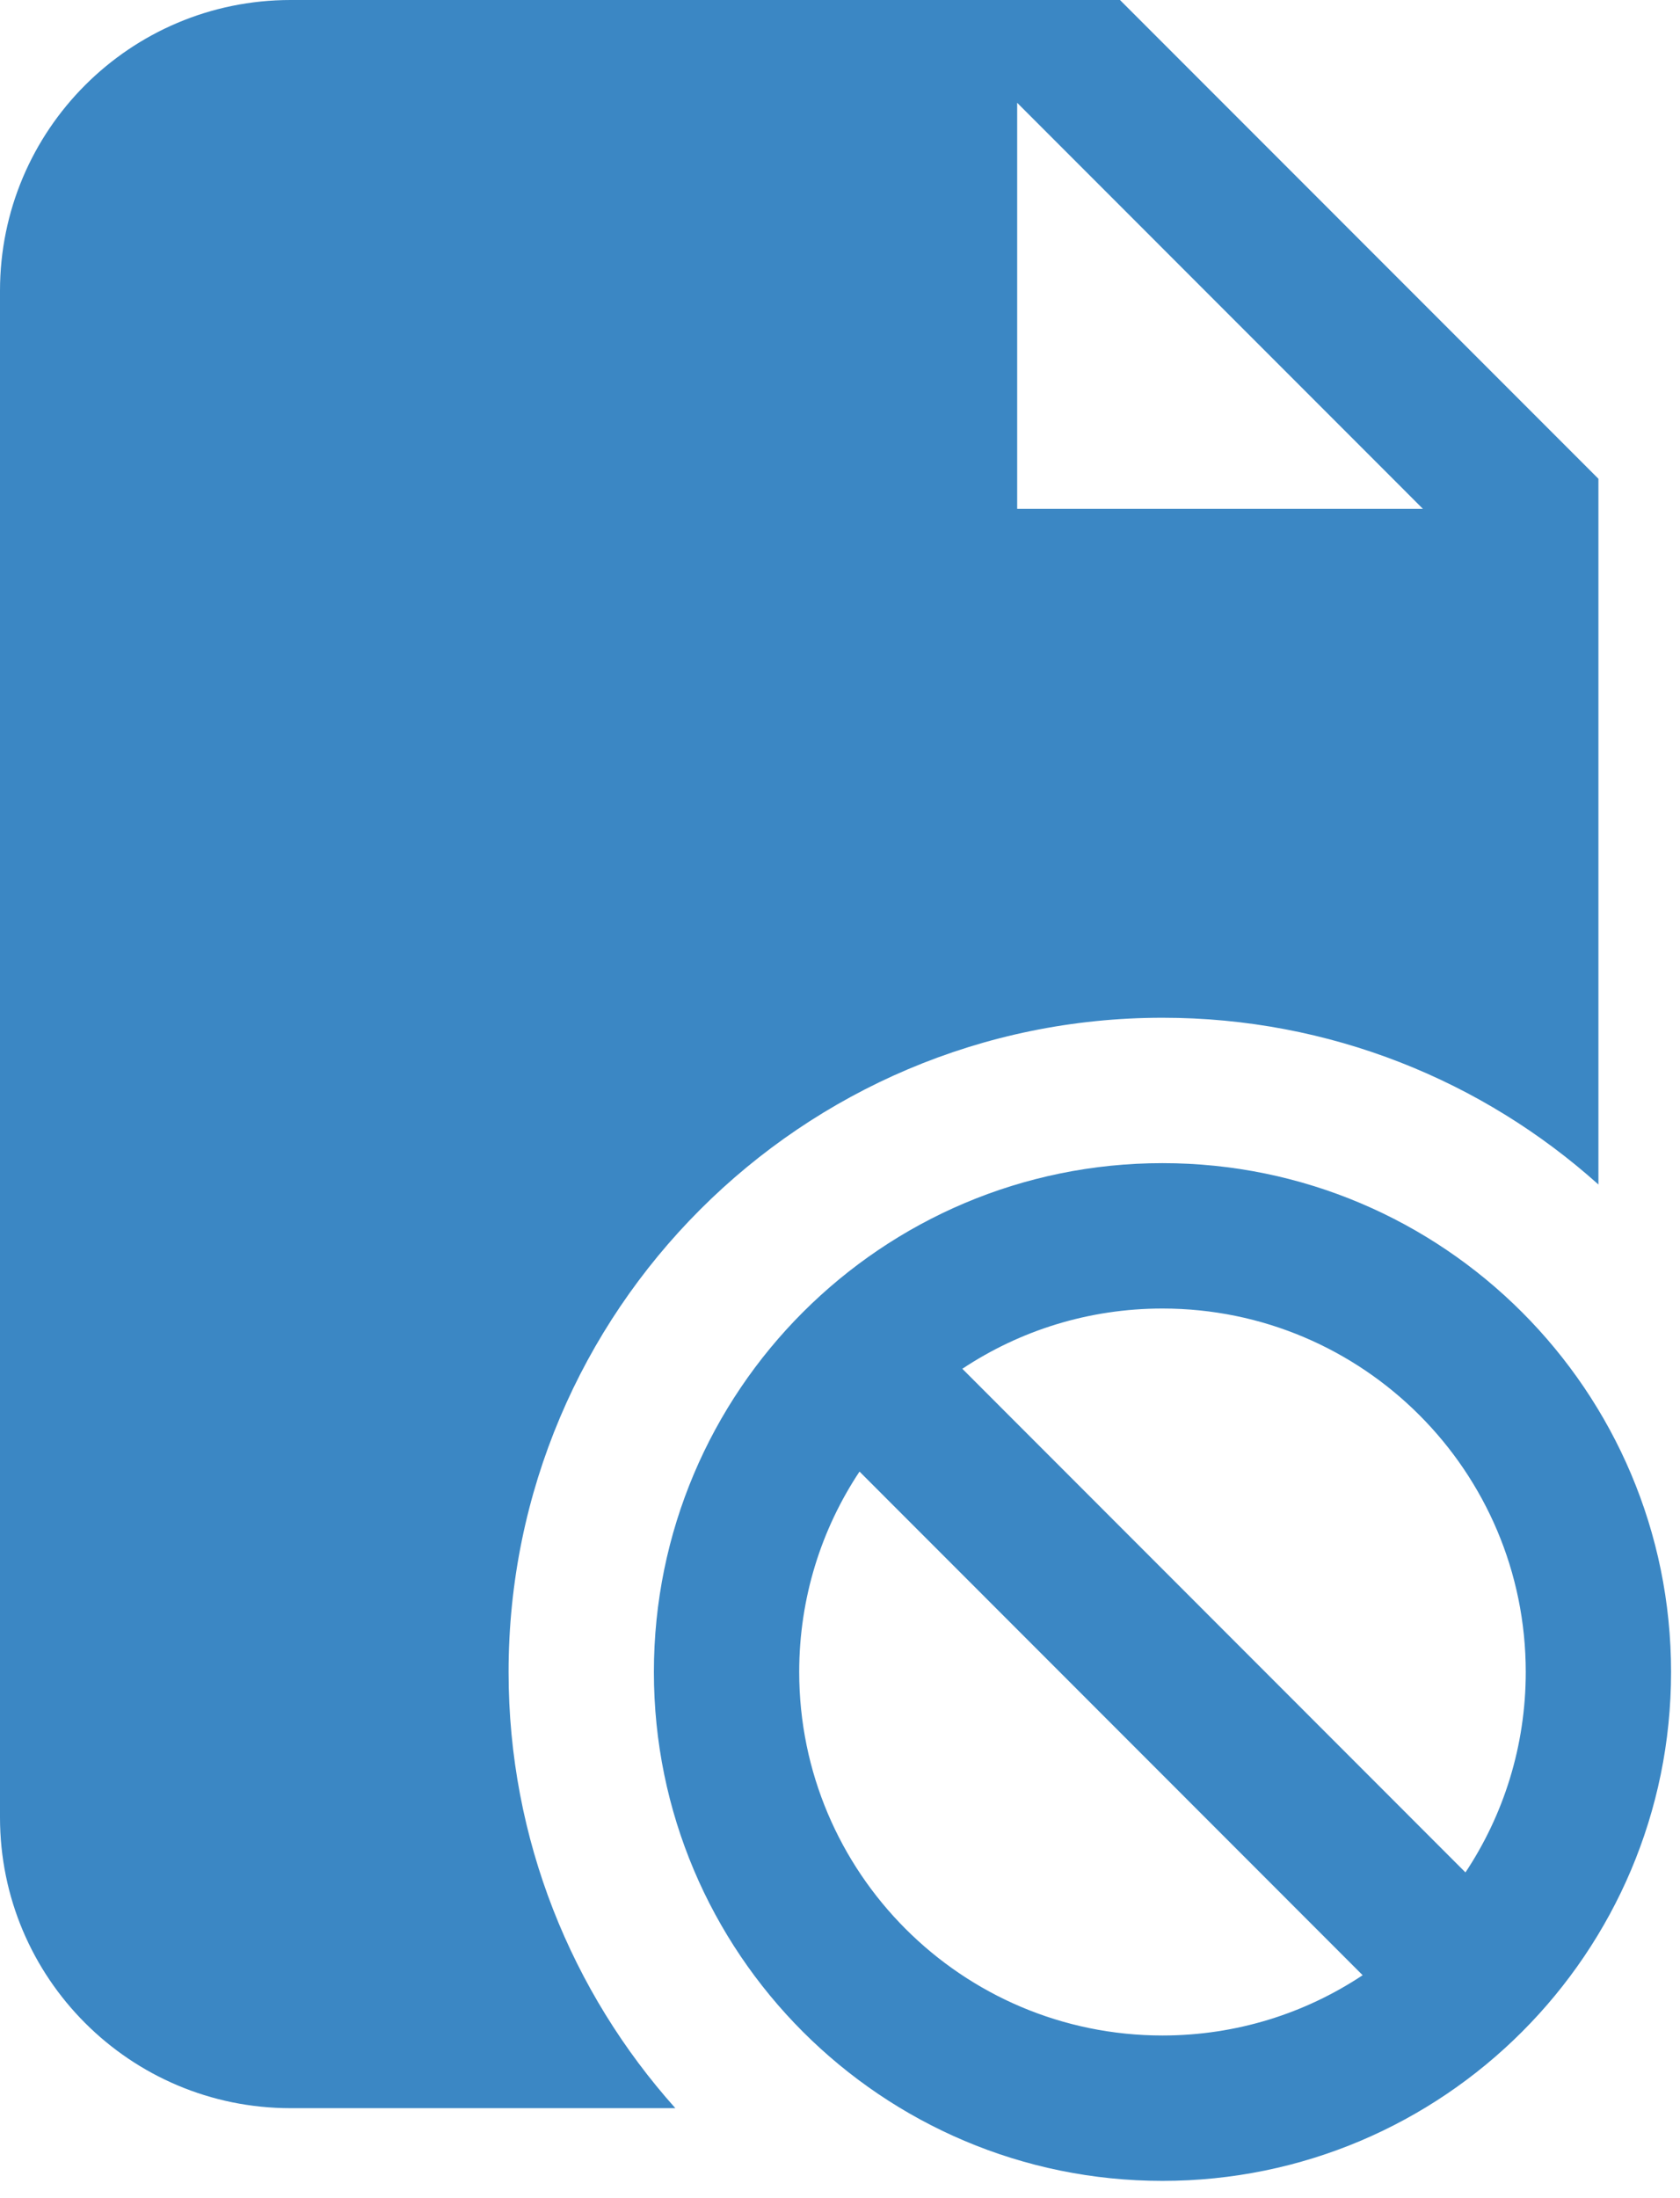
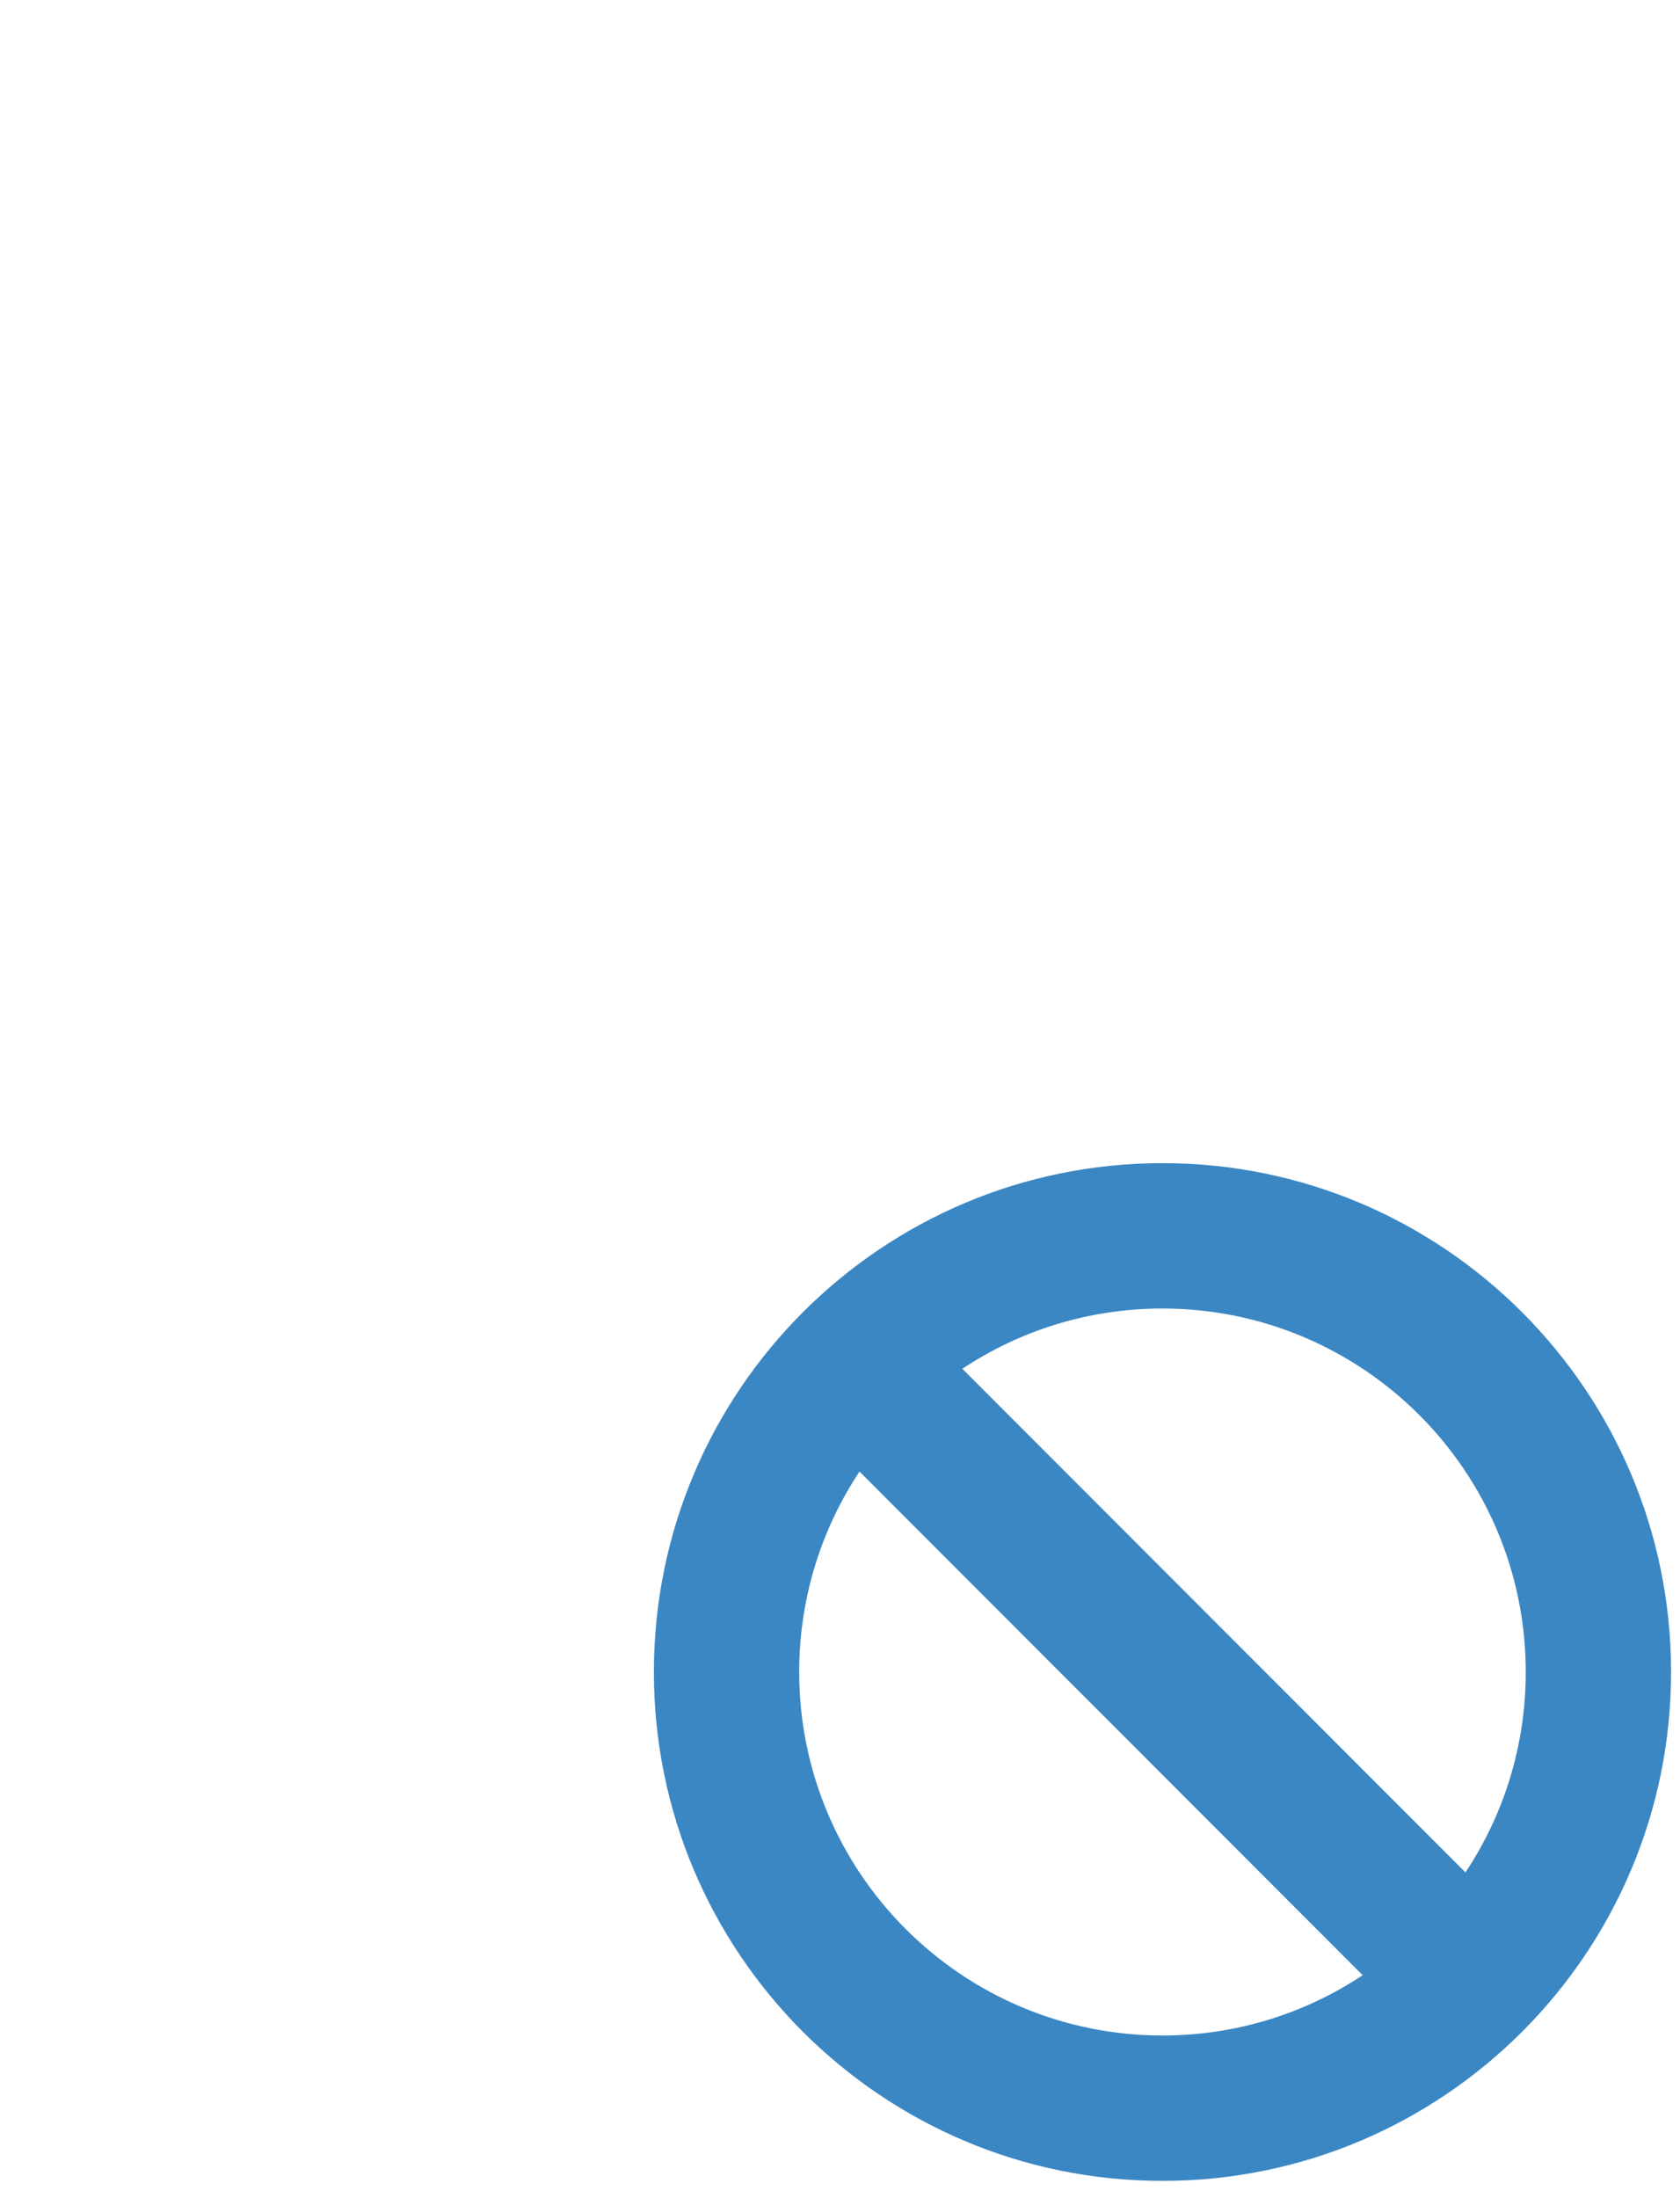
<svg xmlns="http://www.w3.org/2000/svg" width="91" height="119" viewBox="0 0 91 119" fill="none">
-   <path fill-rule="evenodd" clip-rule="evenodd" d="M36.581 114.129C30.972 107.862 27.548 99.585 27.548 90.516C27.548 70.969 43.428 55.097 62.968 55.097C72.039 55.097 80.323 58.513 86.581 64.125V25.919L60.666 0H15.742C7.045 0 0 7.048 0 15.742V98.387C0 107.081 7.045 114.129 15.742 114.129H36.581ZM55.097 27.548H77.076L55.097 5.565V27.548Z" fill="#3B87C4" />
-   <path fill-rule="evenodd" clip-rule="evenodd" d="M62.968 62.968C47.757 62.968 35.419 75.311 35.419 90.516C35.419 105.721 47.757 118.065 62.968 118.065C78.178 118.065 90.516 105.721 90.516 90.516C90.516 75.311 78.178 62.968 62.968 62.968ZM46.557 79.666L73.81 106.931C70.701 108.993 66.982 110.194 62.968 110.194C52.106 110.194 43.29 101.376 43.29 90.516C43.29 86.508 44.49 82.777 46.557 79.666ZM79.379 101.366L52.126 74.101C55.234 72.039 58.954 70.839 62.968 70.839C73.83 70.839 82.645 79.656 82.645 90.516C82.645 94.525 81.445 98.255 79.379 101.366Z" fill="#3B87C4" />
+   <path fill-rule="evenodd" clip-rule="evenodd" d="M62.968 62.968C47.757 62.968 35.419 75.311 35.419 90.516C35.419 105.721 47.757 118.065 62.968 118.065C78.178 118.065 90.516 105.721 90.516 90.516C90.516 75.311 78.178 62.968 62.968 62.968ZM46.557 79.666L73.81 106.931C70.701 108.993 66.982 110.194 62.968 110.194C52.106 110.194 43.29 101.376 43.29 90.516C43.29 86.508 44.49 82.777 46.557 79.666M79.379 101.366L52.126 74.101C55.234 72.039 58.954 70.839 62.968 70.839C73.83 70.839 82.645 79.656 82.645 90.516C82.645 94.525 81.445 98.255 79.379 101.366Z" fill="#3B87C4" />
</svg>